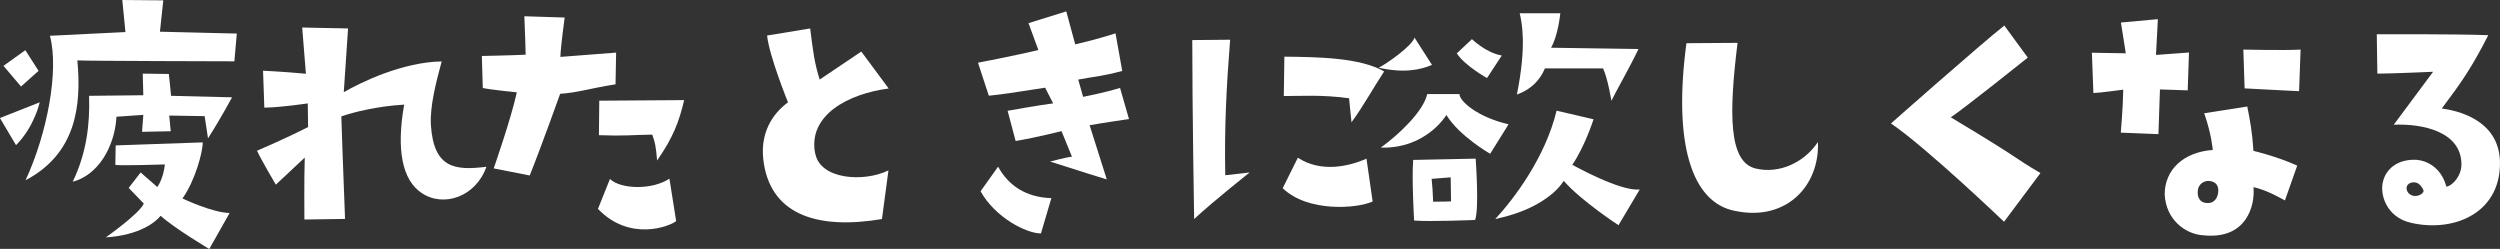
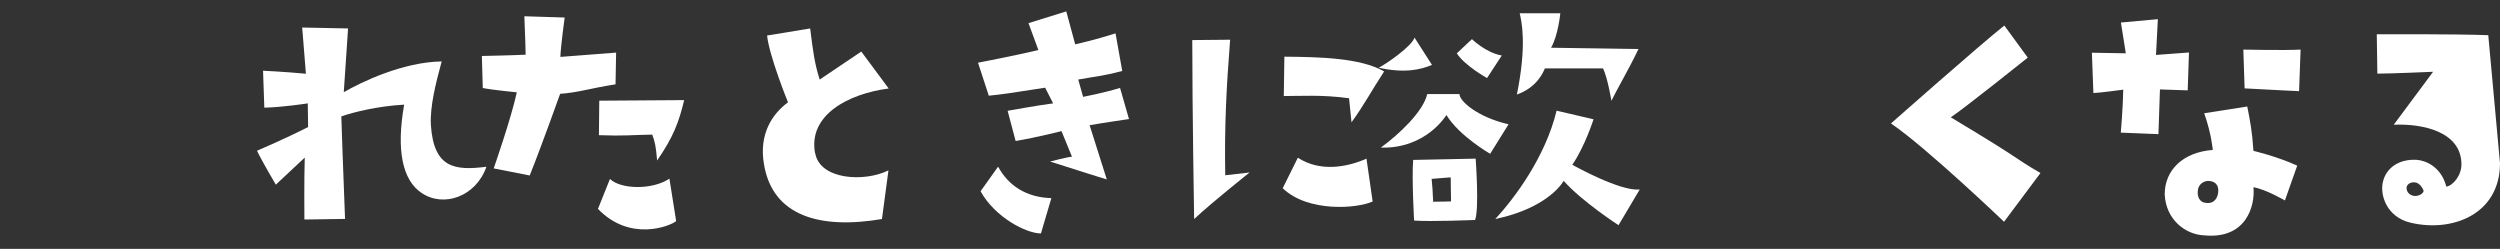
<svg xmlns="http://www.w3.org/2000/svg" id="_レイヤー_2" data-name="レイヤー 2" viewBox="0 0 215.26 21.43">
  <rect x="0" y="0" width="215.26" height="21.43" fill="#333333" stroke="none" />
  <defs>
    <style>
      .cls-1 {
        fill: #fff;
      }
    </style>
  </defs>
  <g id="_レイヤー_2-2" data-name="レイヤー 2">
    <g>
-       <path class="cls-1" d="M0,10.16l3.42-1.35s-.45,2.09-2.04,3.69l-1.38-2.33ZM3.32,6.1l-1.51,1.35-1.51-1.78,1.88-1.35,1.14,1.78ZM13.76,2.73l6.63.16-.21,2.39s-13.07-.03-13.52-.08c.37,3.95-.13,8.04-4.46,10.32,1.88-4.06,2.89-9.47,2.1-12.44l6.5-.32-.27-2.76,3.53.03-.29,2.71ZM6.26,15.65c1.19-2.47,1.49-4.93,1.41-7.4l4.67-.05-.05-1.86,2.25.03.19,1.88,5.25.13s-.98,1.83-2.07,3.53l-.29-1.91-3.05-.05.13,1.35-2.47.05.11-1.46-2.31.16c-.16,2.65-1.62,5.04-3.77,5.6ZM12.38,17.53l-1.3-1.35,1.03-1.33,1.43,1.25s.5-.61.66-1.94c0,0-4.14.13-4.27.03l.03-1.67,7.5-.26c0,.82-.66,3.31-1.75,4.83,0,0,2.55,1.22,4.06,1.25l-1.75,3.1s-3-1.78-4.19-2.86c-.42.53-1.78,1.67-4.72,1.86,0,0,2.89-2.04,3.26-2.89Z" />
      <path class="cls-1" d="M41.88,14.37c-.9,2.55-3.66,3.53-5.57,2.25-1.67-1.11-2.2-3.71-1.51-7.61-2.33.13-4.4.66-5.41,1.01,0,0,.16,5.01.32,8.83l-3.5.05s-.03-3.58.03-5.33l-2.49,2.33s-1.25-2.12-1.62-2.92c0,0,2.31-.98,4.4-2.04l-.03-2.04s-2.17.34-3.74.37l-.11-3.18s1.78.08,3.69.26l-.32-3.98,3.95.08-.37,5.49c1.46-.85,5.07-2.6,8.43-2.65-.5,1.86-1.01,3.82-.93,5.46.24,3.74,2.07,3.95,4.77,3.61Z" />
      <path class="cls-1" d="M41.57,7.58l-.08-2.76s2.52-.05,3.77-.11c0,0-.03-1.54-.11-3.31l3.47.11s-.34,2.47-.37,3.39l4.8-.37-.05,2.73c-2.33.37-3.1.69-4.77.82,0,0-1.62,4.54-2.62,7.03l-3.1-.61s1.51-4.32,1.99-6.55c0,0-2.15-.21-2.92-.37ZM51.49,17.98l1.03-2.57c.93.9,3.66.96,5.12-.03l.58,3.66c-.56.45-4,1.8-6.74-1.06ZM51.59,8.67l7.32-.05c-.45,1.88-.93,3.18-2.33,5.2-.11-1.3-.19-1.59-.42-2.23-1.8.03-2.36.13-4.59.05l.03-2.97Z" />
      <path class="cls-1" d="M70.19,13.18c.4,2.31,4.24,2.52,6.31,1.49l-.56,4.19c-5.33.9-9.42-.24-10.16-4.72-.45-2.63.74-4.35,2.07-5.33,0,0-1.62-3.98-1.8-5.75l3.71-.61c.24,1.94.37,3,.82,4.4l3.58-2.41,2.36,3.18c-3.47.45-6.95,2.28-6.34,5.57Z" />
      <path class="cls-1" d="M88.57,1.99l3.24-1.01.77,2.84s1.78-.4,3.47-.95l.58,3.24c-1.83.48-2.41.48-3.79.74l.42,1.49s1.78-.34,3.18-.77l.77,2.68s-2.2.32-3.39.53l1.48,4.67s-2.41-.74-4.88-1.54c0,0,1.38-.37,1.88-.42l-.9-2.2s-2.07.53-3.95.85l-.69-2.6s2.65-.48,3.92-.64l-.69-1.35c-2.86.45-3.74.58-4.85.69l-.93-2.84s3.32-.64,5.2-1.09l-.85-2.31ZM90.53,17.05l-.9,3.05c-1.27,0-3.95-1.38-5.2-3.63l1.51-2.12c.88,1.62,2.41,2.65,4.59,2.71Z" />
      <path class="cls-1" d="M102.82,18.86s-.16-9.44-.16-15.41l3.26-.03c-.32,4.06-.5,7.5-.42,11.67l2.1-.24s-3.05,2.41-4.77,4ZM110.45,16.2l1.3-2.62c1.91,1.25,4.24.82,5.91.08l.53,3.69c-1.33.61-5.57.95-7.74-1.14ZM110.59,4.88c2.92.03,6.52.08,8.59,1.27-1.01,1.54-1.83,3.05-2.81,4.38l-.21-2.07c-2.33-.32-4.16-.19-5.62-.19l.05-3.39Z" />
      <path class="cls-1" d="M118.71,5.83c.53-.24,2.92-1.88,3.08-2.6l1.51,2.36c-.96.4-2.33.74-4.59.24ZM129.9,10.69l-1.59,2.55s-2.65-1.51-3.77-3.34c0,0-1.72,2.92-5.65,2.81,1.54-1.11,3.66-3.1,4-4.61h2.78c-.03.58,1.54,1.99,4.22,2.6ZM121.76,18.99s-.21-3.61-.08-5.22l5.38-.11s.32,4.32-.05,5.28c0,0-3.87.16-5.25.05ZM123.27,15.41c.08.88.08.85.13,1.96.77,0,1.54-.03,1.54-.03l-.03-2.07-1.64.13ZM125.44,4.59l1.3-1.22s1.19,1.17,2.57,1.41l-1.27,1.94s-1.91-1.06-2.6-2.12ZM141.19,16.31l-1.83,3.08s-3.21-2.09-4.72-3.82c0,0-1.22,2.31-5.89,3.29,1.64-1.78,4.3-5.3,5.28-9.33l3.18.74s-.74,2.33-1.83,3.92c0,0,4.16,2.33,5.81,2.12ZM130.61,8.14c.88-4.32.4-6.34.24-7h3.5s-.19,1.94-.8,2.97c0,0,7,.11,7.53.11-.82,1.72-1.94,3.63-2.33,4.46,0,0-.32-1.96-.72-2.79h-5.01c-.16.37-.69,1.64-2.41,2.25Z" />
-       <path class="cls-1" d="M149.61,3.69c-.74,6.02-.8,10.26,1.56,10.82,1.99.48,4.16-.48,5.36-2.28.16,3.74-2.7,6.84-7.08,5.94-3.87-.69-5.38-5.97-4.24-14.45l4.4-.03Z" />
      <path class="cls-1" d="M172.55,19.09s-6.68-6.39-9.73-8.46c0,0,7.77-6.87,9.76-8.43l2.02,2.76s-5.6,4.48-6.63,5.14c6.63,3.98,5.09,3.26,7.72,4.8l-3.13,4.19Z" />
      <path class="cls-1" d="M182.82,7.72s-2.15.29-2.57.29l-.13-3.47s1.91.03,2.92.05l-.42-2.65,3.18-.29-.16,3.08,2.84-.21-.11,3.26-2.39-.08-.13,3.85-3.24-.13s.19-2.2.21-3.69ZM196.74,17.26s-1.62-.95-2.71-1.14c.16,1.54-.58,4.53-4.3,4.14-1.54-.08-3.24-1.33-3.34-3.53,0-2.07,1.56-3.63,4.14-3.82,0,0-.11-1.38-.74-3.16l3.71-.58c.26,1.33.42,2.15.53,3.82,0,0,1.96.45,3.77,1.27l-1.06,3ZM190.14,15.57c-.64.05-.9.53-.9.88-.05.42.11.85.5.98.77.21,1.17-.24,1.25-.82.11-.74-.34-1.03-.85-1.03ZM197.96,7.85s-2.36-.11-4.69-.24l-.11-3.34s3.53.08,4.93,0l-.13,3.58Z" />
-       <path class="cls-1" d="M215.26,14.05c0,4.4-4.11,5.99-7.72,5.12-2.09-.5-2.68-2.49-2.33-3.63.26-.95,1.19-1.86,2.86-1.78.77.05,2.12.58,2.57,2.31.56-.08,1.3-.95,1.3-1.91,0-2.84-3.37-3.53-5.83-3.42l3.39-4.56s-3.61.16-4.8.16l-.05-3.39s6.92-.03,9.6.08c-1.41,2.76-2.25,3.98-4,6.31,1.14.16,5.01.88,5.01,4.72ZM208.68,16.42c-.08-.26-.32-.58-.61-.69-.45-.13-.93.13-.85.56.08.42.42.53.61.58.58.05.88-.32.85-.45Z" />
+       <path class="cls-1" d="M215.26,14.05c0,4.4-4.11,5.99-7.72,5.12-2.09-.5-2.68-2.49-2.33-3.63.26-.95,1.19-1.86,2.86-1.78.77.05,2.12.58,2.57,2.31.56-.08,1.3-.95,1.3-1.91,0-2.84-3.37-3.53-5.83-3.42l3.39-4.56s-3.61.16-4.8.16l-.05-3.39s6.92-.03,9.6.08ZM208.68,16.42c-.08-.26-.32-.58-.61-.69-.45-.13-.93.13-.85.56.08.42.42.53.61.58.58.05.88-.32.85-.45Z" />
    </g>
  </g>
</svg>